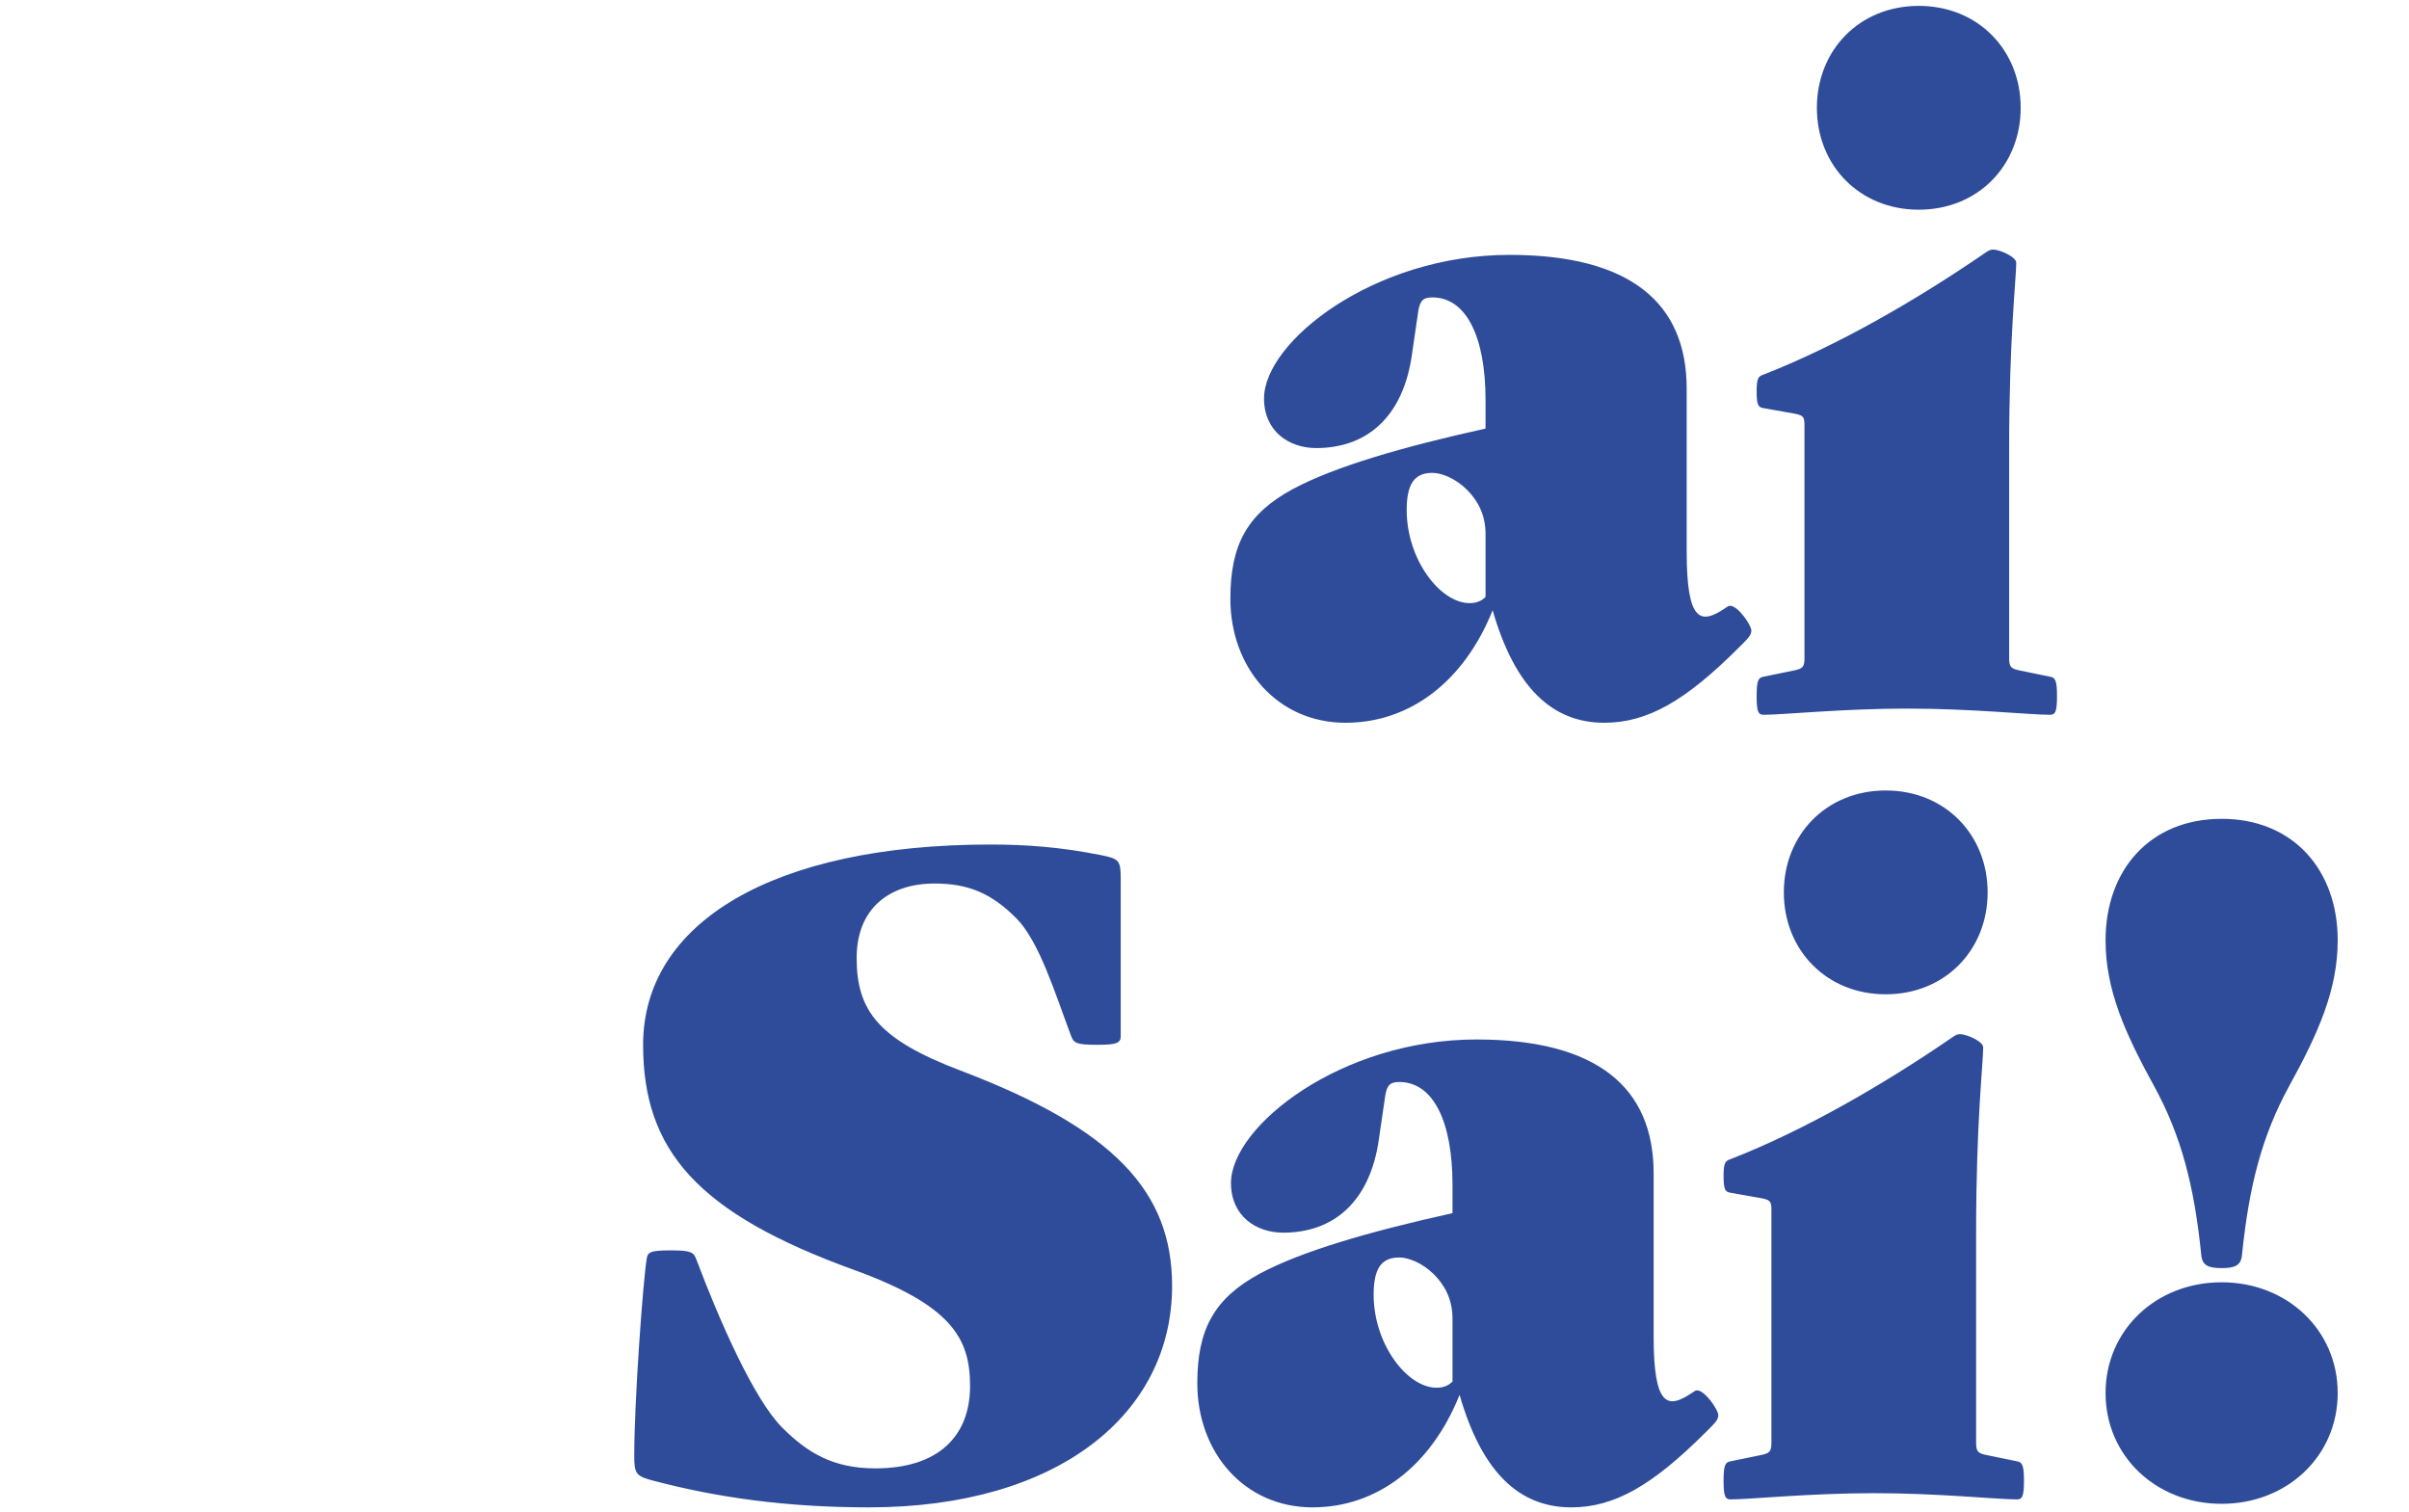
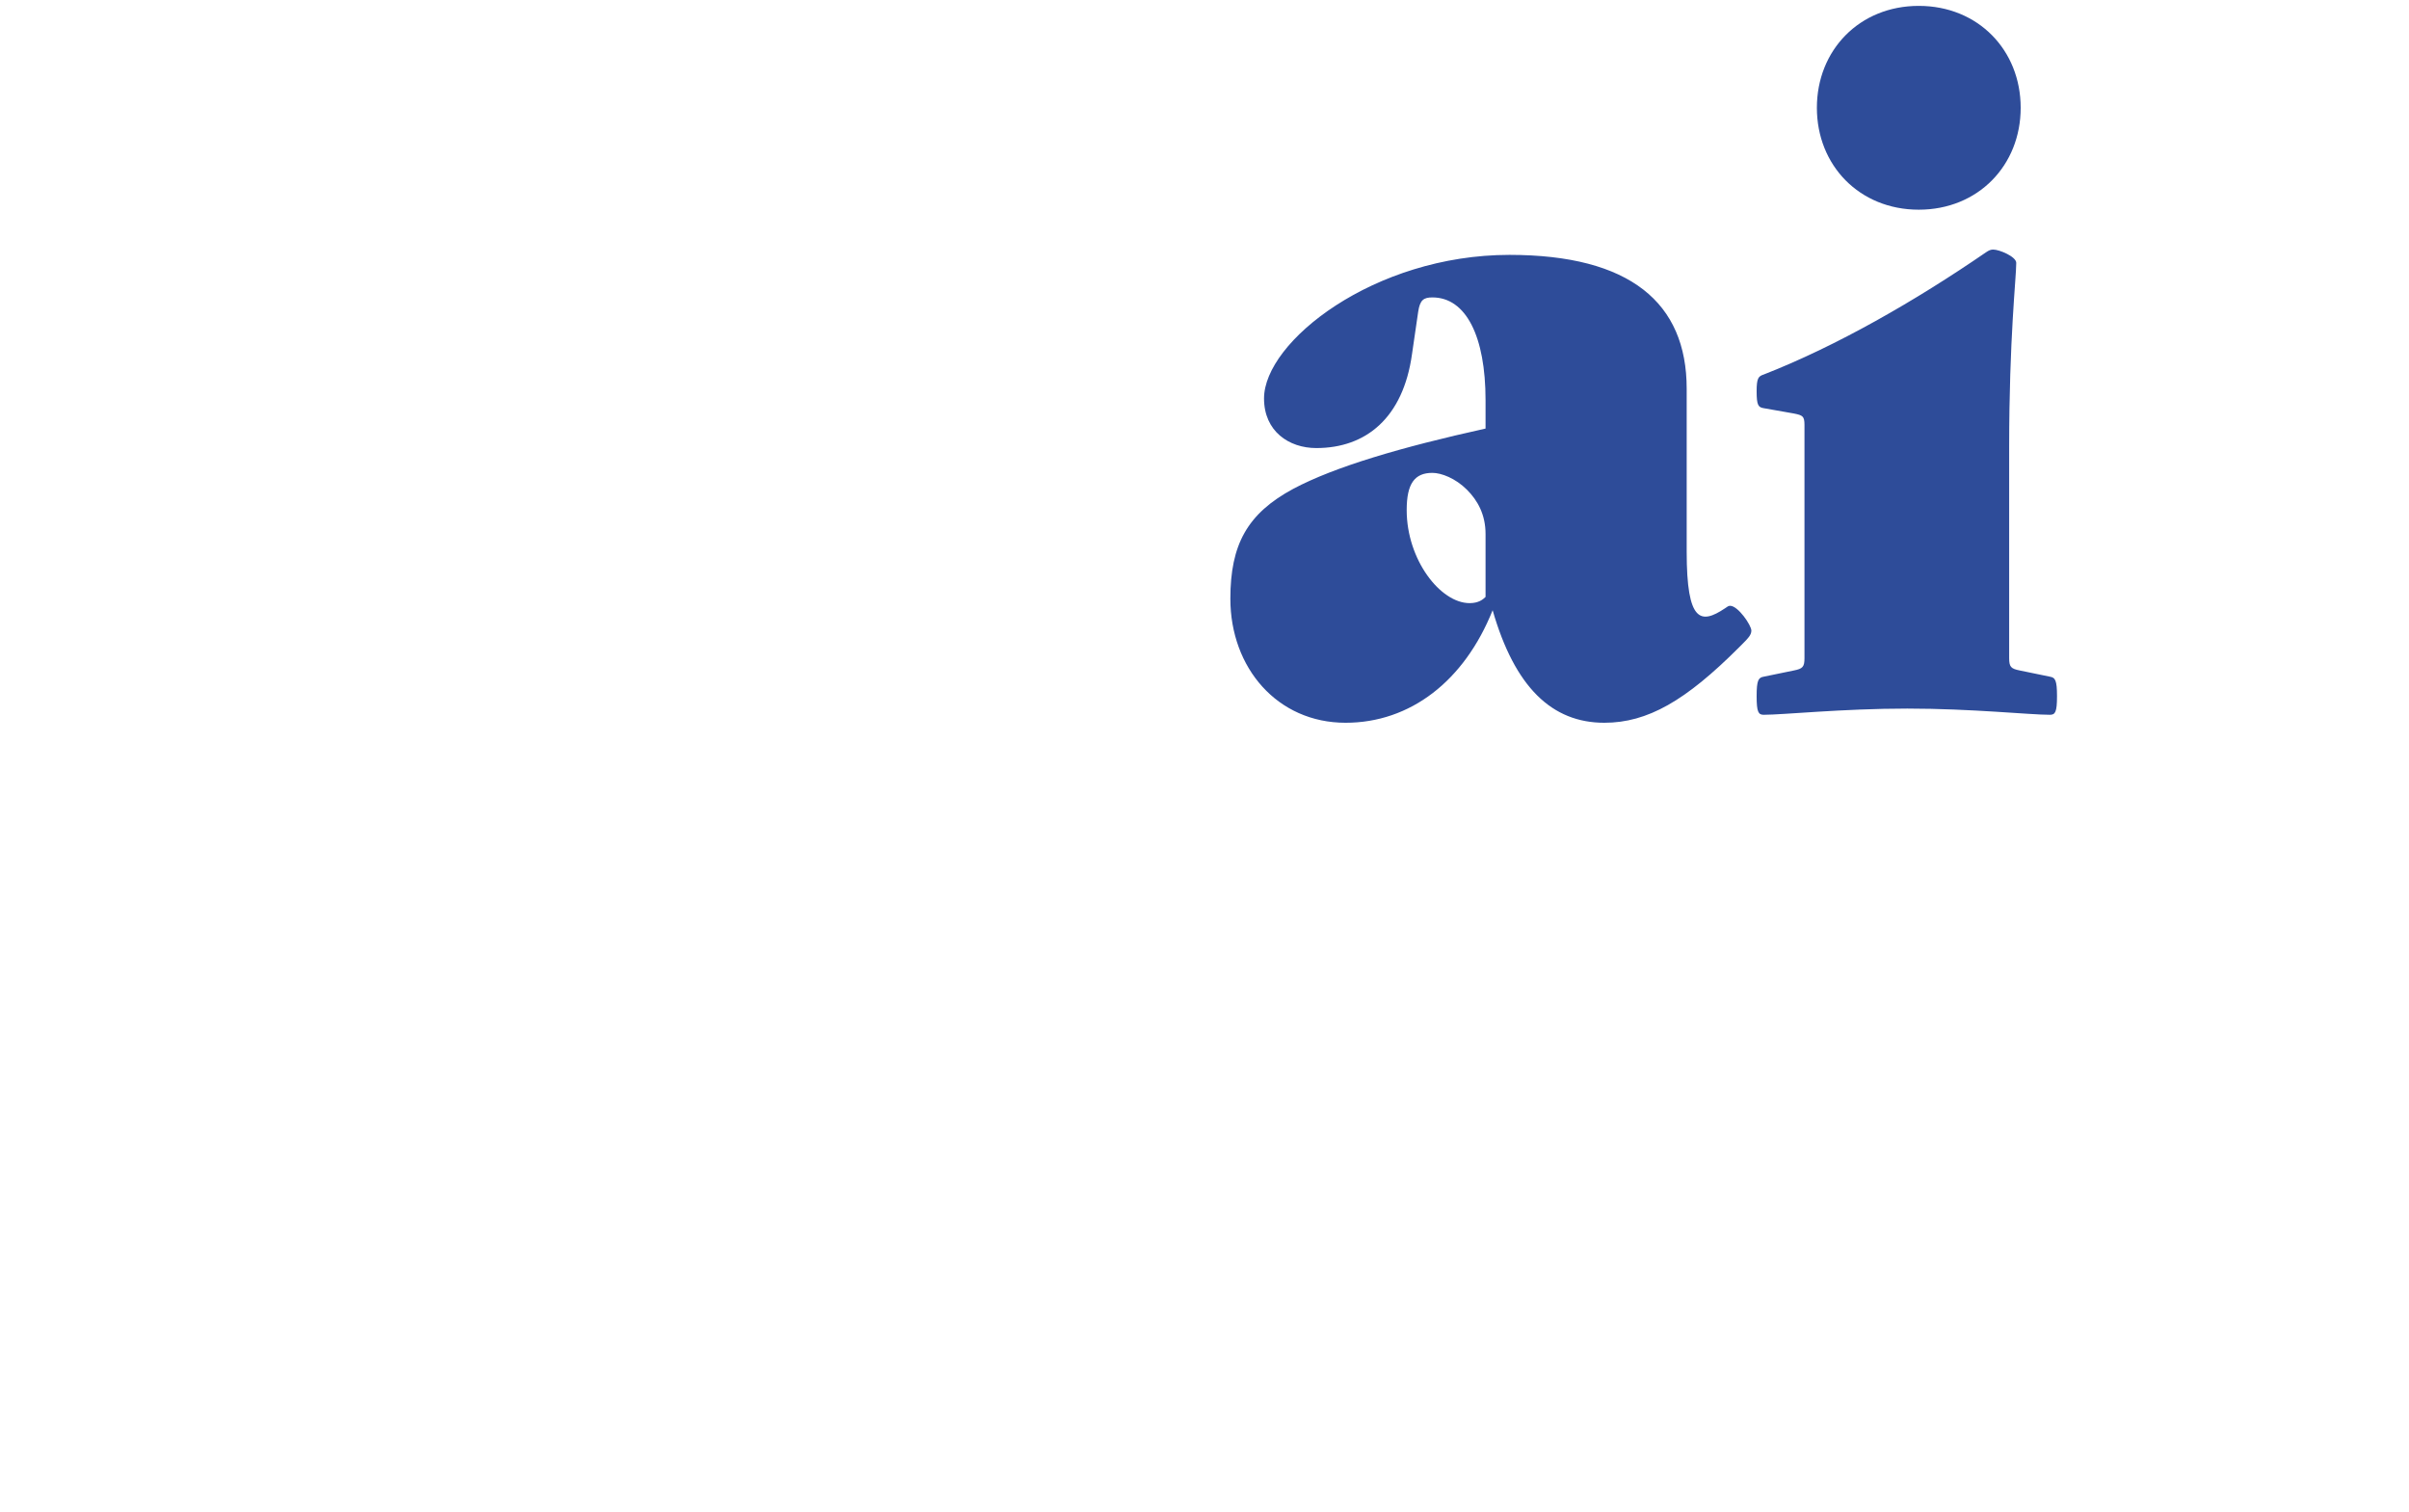
<svg xmlns="http://www.w3.org/2000/svg" width="306" height="192" viewBox="0 0 306 192" fill="none">
-   <path d="M82.14 159.942C82.253 159.041 82.591 158.816 85.179 158.816C87.768 158.816 88.106 159.041 88.443 159.942C91.37 167.708 95.759 177.725 99.361 181.326C102.512 184.478 105.776 186.504 111.179 186.504C119.282 186.504 123.222 182.339 123.222 176.037C123.222 169.959 120.858 165.794 108.477 161.292C88.556 154.089 81.69 146.098 81.69 132.704C81.69 117.172 98.235 107.267 125.81 107.267C130.425 107.267 134.815 107.605 139.879 108.618C142.13 109.068 142.356 109.293 142.356 111.544L142.356 131.579C142.356 132.479 141.905 132.704 139.317 132.704C136.728 132.704 136.39 132.479 136.053 131.579C134.027 126.176 132.001 119.536 129.074 116.609C125.923 113.458 122.997 112.22 118.72 112.22C112.98 112.22 108.815 115.371 108.815 121.674C108.815 128.427 111.629 132.029 121.984 135.968C141.568 143.397 148.884 151.388 148.884 163.318C148.883 179.638 134.364 191.456 110.391 191.456C99.924 191.456 91.144 190.218 83.041 188.08C80.79 187.517 80.565 187.179 80.565 184.928C80.565 177.837 81.69 162.643 82.14 159.942ZM199.584 191.456C192.943 191.456 188.216 186.954 185.402 177.162C181.8 186.166 174.935 191.456 166.719 191.456C158.052 191.456 152.087 184.478 152.087 175.699C152.087 168.833 154.225 164.894 160.078 161.742C165.368 158.929 173.809 156.453 184.502 154.089L184.502 150.487C184.502 142.384 182.026 137.431 177.749 137.431C176.623 137.431 176.173 137.769 175.948 139.232L175.16 144.635C174.034 152.738 169.307 156.565 163.004 156.565C159.515 156.565 156.364 154.427 156.364 150.262C156.364 143.059 170.32 132.029 187.541 132.029C202.848 132.029 210.051 138.107 210.051 149.024L210.051 169.734C210.051 178.738 211.852 178.963 214.891 176.937C215.228 176.712 215.341 176.599 215.566 176.599C216.579 176.599 218.267 179.075 218.267 179.751C218.267 180.314 217.817 180.764 217.142 181.439L216.692 181.889C209.938 188.642 205.099 191.456 199.584 191.456ZM182.476 176.262C183.601 176.262 184.164 175.811 184.502 175.474L184.502 167.483C184.502 165.006 183.489 163.206 182.138 161.855C180.675 160.392 178.874 159.717 177.749 159.717C175.498 159.717 174.485 161.067 174.485 164.444C174.485 170.747 178.762 176.262 182.476 176.262ZM239.532 126.289C231.991 126.289 226.589 120.661 226.589 113.345C226.589 106.029 231.992 100.402 239.532 100.402C247.073 100.402 252.476 106.029 252.476 113.345C252.476 120.661 247.073 126.289 239.532 126.289ZM219.836 190.443C219.161 190.443 218.935 190.106 218.935 188.08C218.935 186.054 219.161 185.716 219.836 185.603L223.663 184.816C224.788 184.59 225.013 184.365 225.013 183.24L225.013 153.639C225.013 152.513 224.788 152.401 223.663 152.176L219.836 151.5C219.161 151.388 218.935 151.163 218.935 149.362C218.935 147.674 219.161 147.448 219.836 147.223C229.065 143.622 239.082 137.882 248.086 131.691C248.424 131.466 248.649 131.354 248.987 131.354C249.775 131.354 251.913 132.254 251.913 133.042C251.913 134.955 251.013 142.609 251.013 156.453L251.013 183.24C251.013 184.365 251.238 184.59 252.363 184.816L256.19 185.603C256.865 185.716 257.091 186.054 257.091 188.08C257.091 190.106 256.865 190.443 256.19 190.443C253.601 190.443 246.286 189.655 238.069 189.655C229.853 189.655 222.312 190.443 219.836 190.443ZM273.646 137.994C269.932 131.241 267.456 125.726 267.456 119.423C267.456 110.531 273.083 104.003 282.2 104.003C291.317 104.003 296.944 110.531 296.944 119.423C296.944 125.726 294.468 131.241 290.754 137.994C287.377 144.184 285.689 150.487 284.789 159.379C284.676 160.73 283.888 161.067 282.2 161.067C280.512 161.067 279.724 160.73 279.611 159.379C278.711 150.487 277.023 144.184 273.646 137.994ZM282.2 191.006C273.871 191.006 267.456 184.928 267.456 176.937C267.456 168.946 273.871 162.868 282.2 162.868C290.529 162.868 296.944 168.946 296.944 176.937C296.944 184.928 290.529 191.006 282.2 191.006Z" fill="#2E4C99" />
  <path d="M203.782 91.801C197.141 91.801 192.414 87.299 189.6 77.507C185.998 86.511 179.133 91.801 170.917 91.801C162.25 91.801 156.285 84.823 156.285 76.044C156.285 69.178 158.423 65.239 164.276 62.087C169.566 59.273 178.007 56.797 188.7 54.434L188.7 50.832C188.7 42.728 186.224 37.776 181.947 37.776C180.821 37.776 180.371 38.114 180.146 39.577L179.358 44.979C178.232 53.083 173.505 56.91 167.202 56.91C163.713 56.91 160.562 54.771 160.562 50.607C160.562 43.404 174.518 32.373 191.739 32.373C207.046 32.373 214.249 38.451 214.249 49.369L214.249 70.078C214.249 79.082 216.05 79.308 219.089 77.282C219.426 77.057 219.539 76.944 219.764 76.944C220.777 76.944 222.465 79.42 222.465 80.096C222.465 80.658 222.015 81.108 221.34 81.784L220.89 82.234C214.136 88.987 209.297 91.801 203.782 91.801ZM186.674 76.606C187.799 76.606 188.362 76.156 188.7 75.819L188.7 67.827C188.7 65.351 187.687 63.55 186.336 62.2C184.873 60.737 183.072 60.061 181.947 60.061C179.696 60.061 178.683 61.412 178.683 64.788C178.683 71.091 182.96 76.606 186.674 76.606ZM243.73 26.633C236.19 26.633 230.787 21.006 230.787 13.69C230.787 6.374 236.19 0.747 243.73 0.747C251.271 0.747 256.674 6.374 256.674 13.69C256.674 21.006 251.271 26.633 243.73 26.633ZM224.034 90.788C223.359 90.788 223.134 90.45 223.134 88.424C223.134 86.398 223.359 86.061 224.034 85.948L227.861 85.16C228.986 84.935 229.211 84.71 229.211 83.585L229.211 53.983C229.211 52.858 228.986 52.745 227.861 52.52L224.034 51.845C223.359 51.732 223.134 51.507 223.134 49.706C223.134 48.018 223.359 47.793 224.034 47.568C233.263 43.966 243.28 38.226 252.284 32.036C252.622 31.811 252.847 31.698 253.185 31.698C253.973 31.698 256.111 32.599 256.111 33.386C256.111 35.3 255.211 42.953 255.211 56.797L255.211 83.585C255.211 84.71 255.436 84.935 256.561 85.16L260.388 85.948C261.063 86.061 261.289 86.398 261.289 88.424C261.289 90.45 261.063 90.788 260.388 90.788C257.799 90.788 250.484 90 242.267 90C234.051 90 226.51 90.788 224.034 90.788Z" fill="#2E4C99" />
</svg>